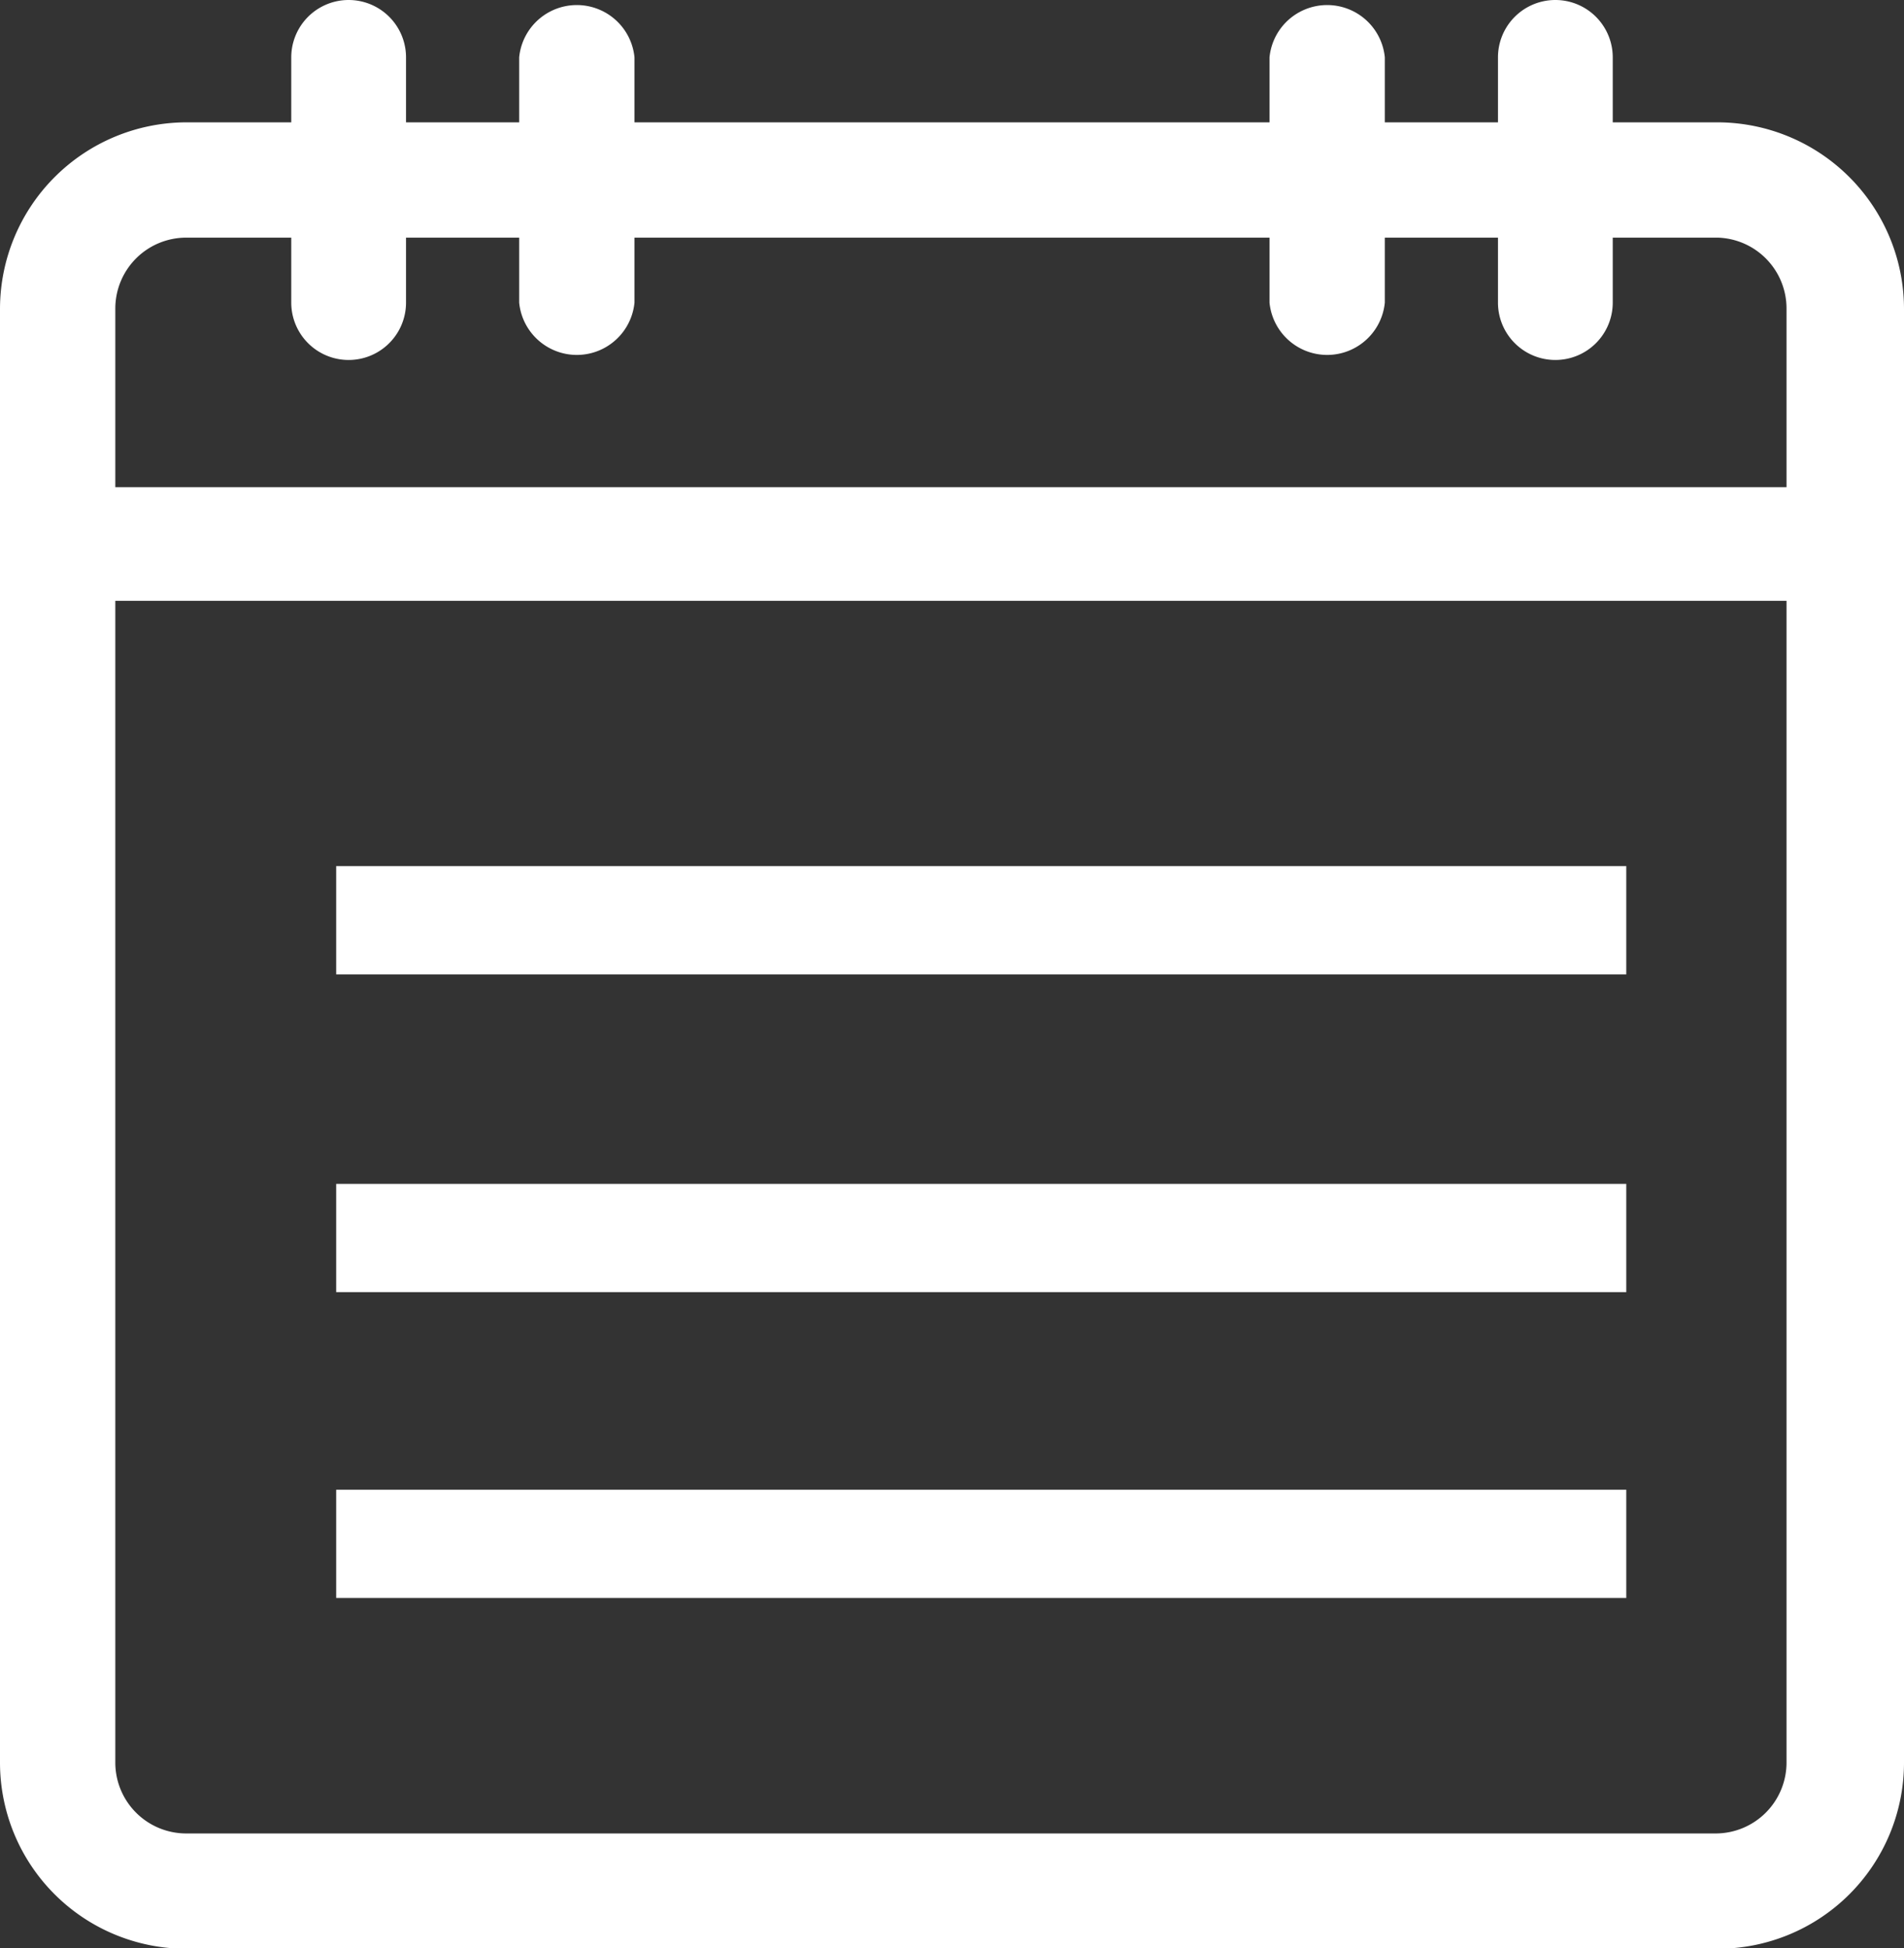
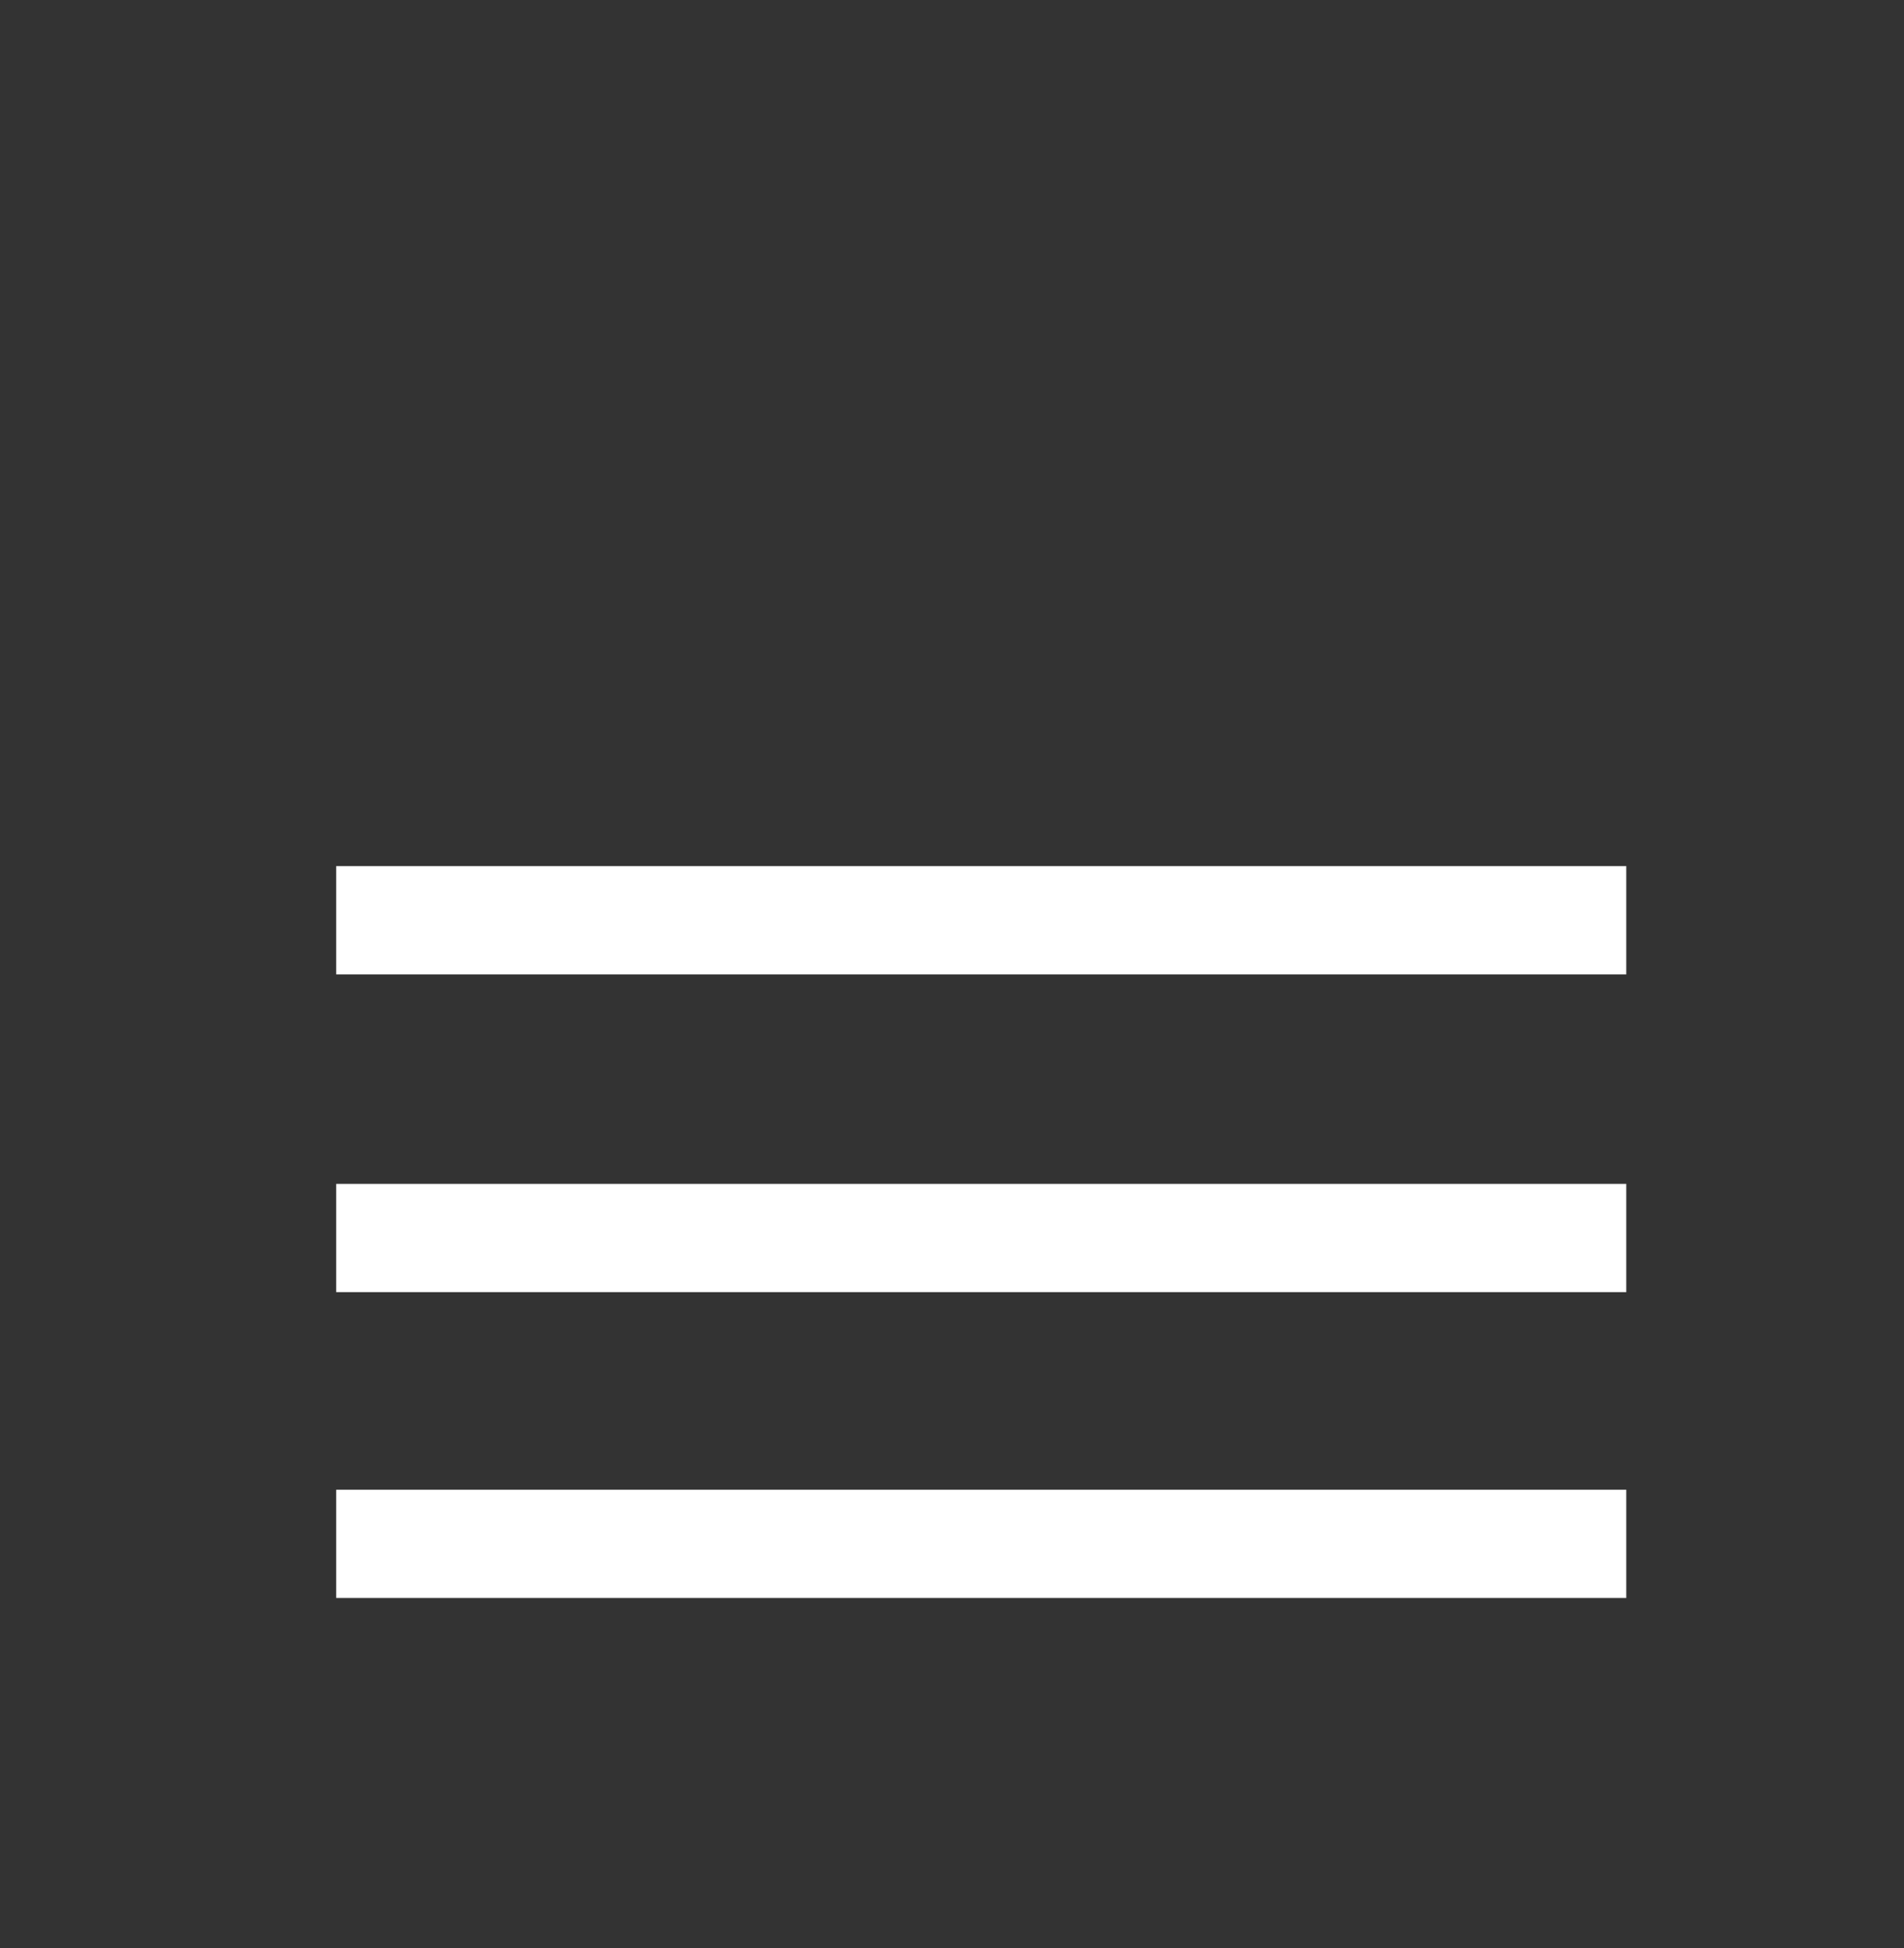
<svg xmlns="http://www.w3.org/2000/svg" viewBox="0 0 35.17 35.99">
  <rect x="0" y="0" width="35.17" height="35.99" fill="#333333" stroke="none" />
  <defs>
    <style>.cls-1{fill:#fff;}.cls-2{fill:none;stroke:#fff;stroke-miterlimit:10;stroke-width:2px;}</style>
  </defs>
  <g id="Ebene_2" data-name="Ebene 2">
    <g id="Symbole">
-       <path class="cls-1" d="M31.73,2.26H29.79V1.06a1.06,1.06,0,1,0-2.12,0v1.2H25.58V1.06a1.07,1.07,0,0,0-2.13,0v1.2H11.72V1.06a1.07,1.07,0,0,0-2.13,0v1.2H7.5V1.06a1.06,1.06,0,1,0-2.12,0v1.2H3.44A3.45,3.45,0,0,0,0,5.7V32.56A3.44,3.44,0,0,0,3.44,36H31.73a3.44,3.44,0,0,0,3.44-3.43V5.7A3.45,3.45,0,0,0,31.73,2.26ZM33,32.56a1.31,1.31,0,0,1-1.31,1.31H3.44a1.31,1.31,0,0,1-1.31-1.31V11.1H33ZM2.13,5.7A1.31,1.31,0,0,1,3.44,4.39H5.38v1.2a1.06,1.06,0,1,0,2.12,0V4.39H9.59v1.2a1.07,1.07,0,0,0,2.13,0V4.39H23.45v1.2a1.07,1.07,0,0,0,2.13,0V4.39h2.09v1.2a1.06,1.06,0,1,0,2.12,0V4.39h1.94A1.31,1.31,0,0,1,33,5.7V9H2.13Z" />
      <line class="cls-2" x1="6.21" y1="17" x2="30.04" y2="17" />
      <line class="cls-2" x1="6.21" y1="28.52" x2="30.04" y2="28.52" />
      <line class="cls-2" x1="6.21" y1="22.87" x2="30.04" y2="22.87" />
    </g>
  </g>
</svg>